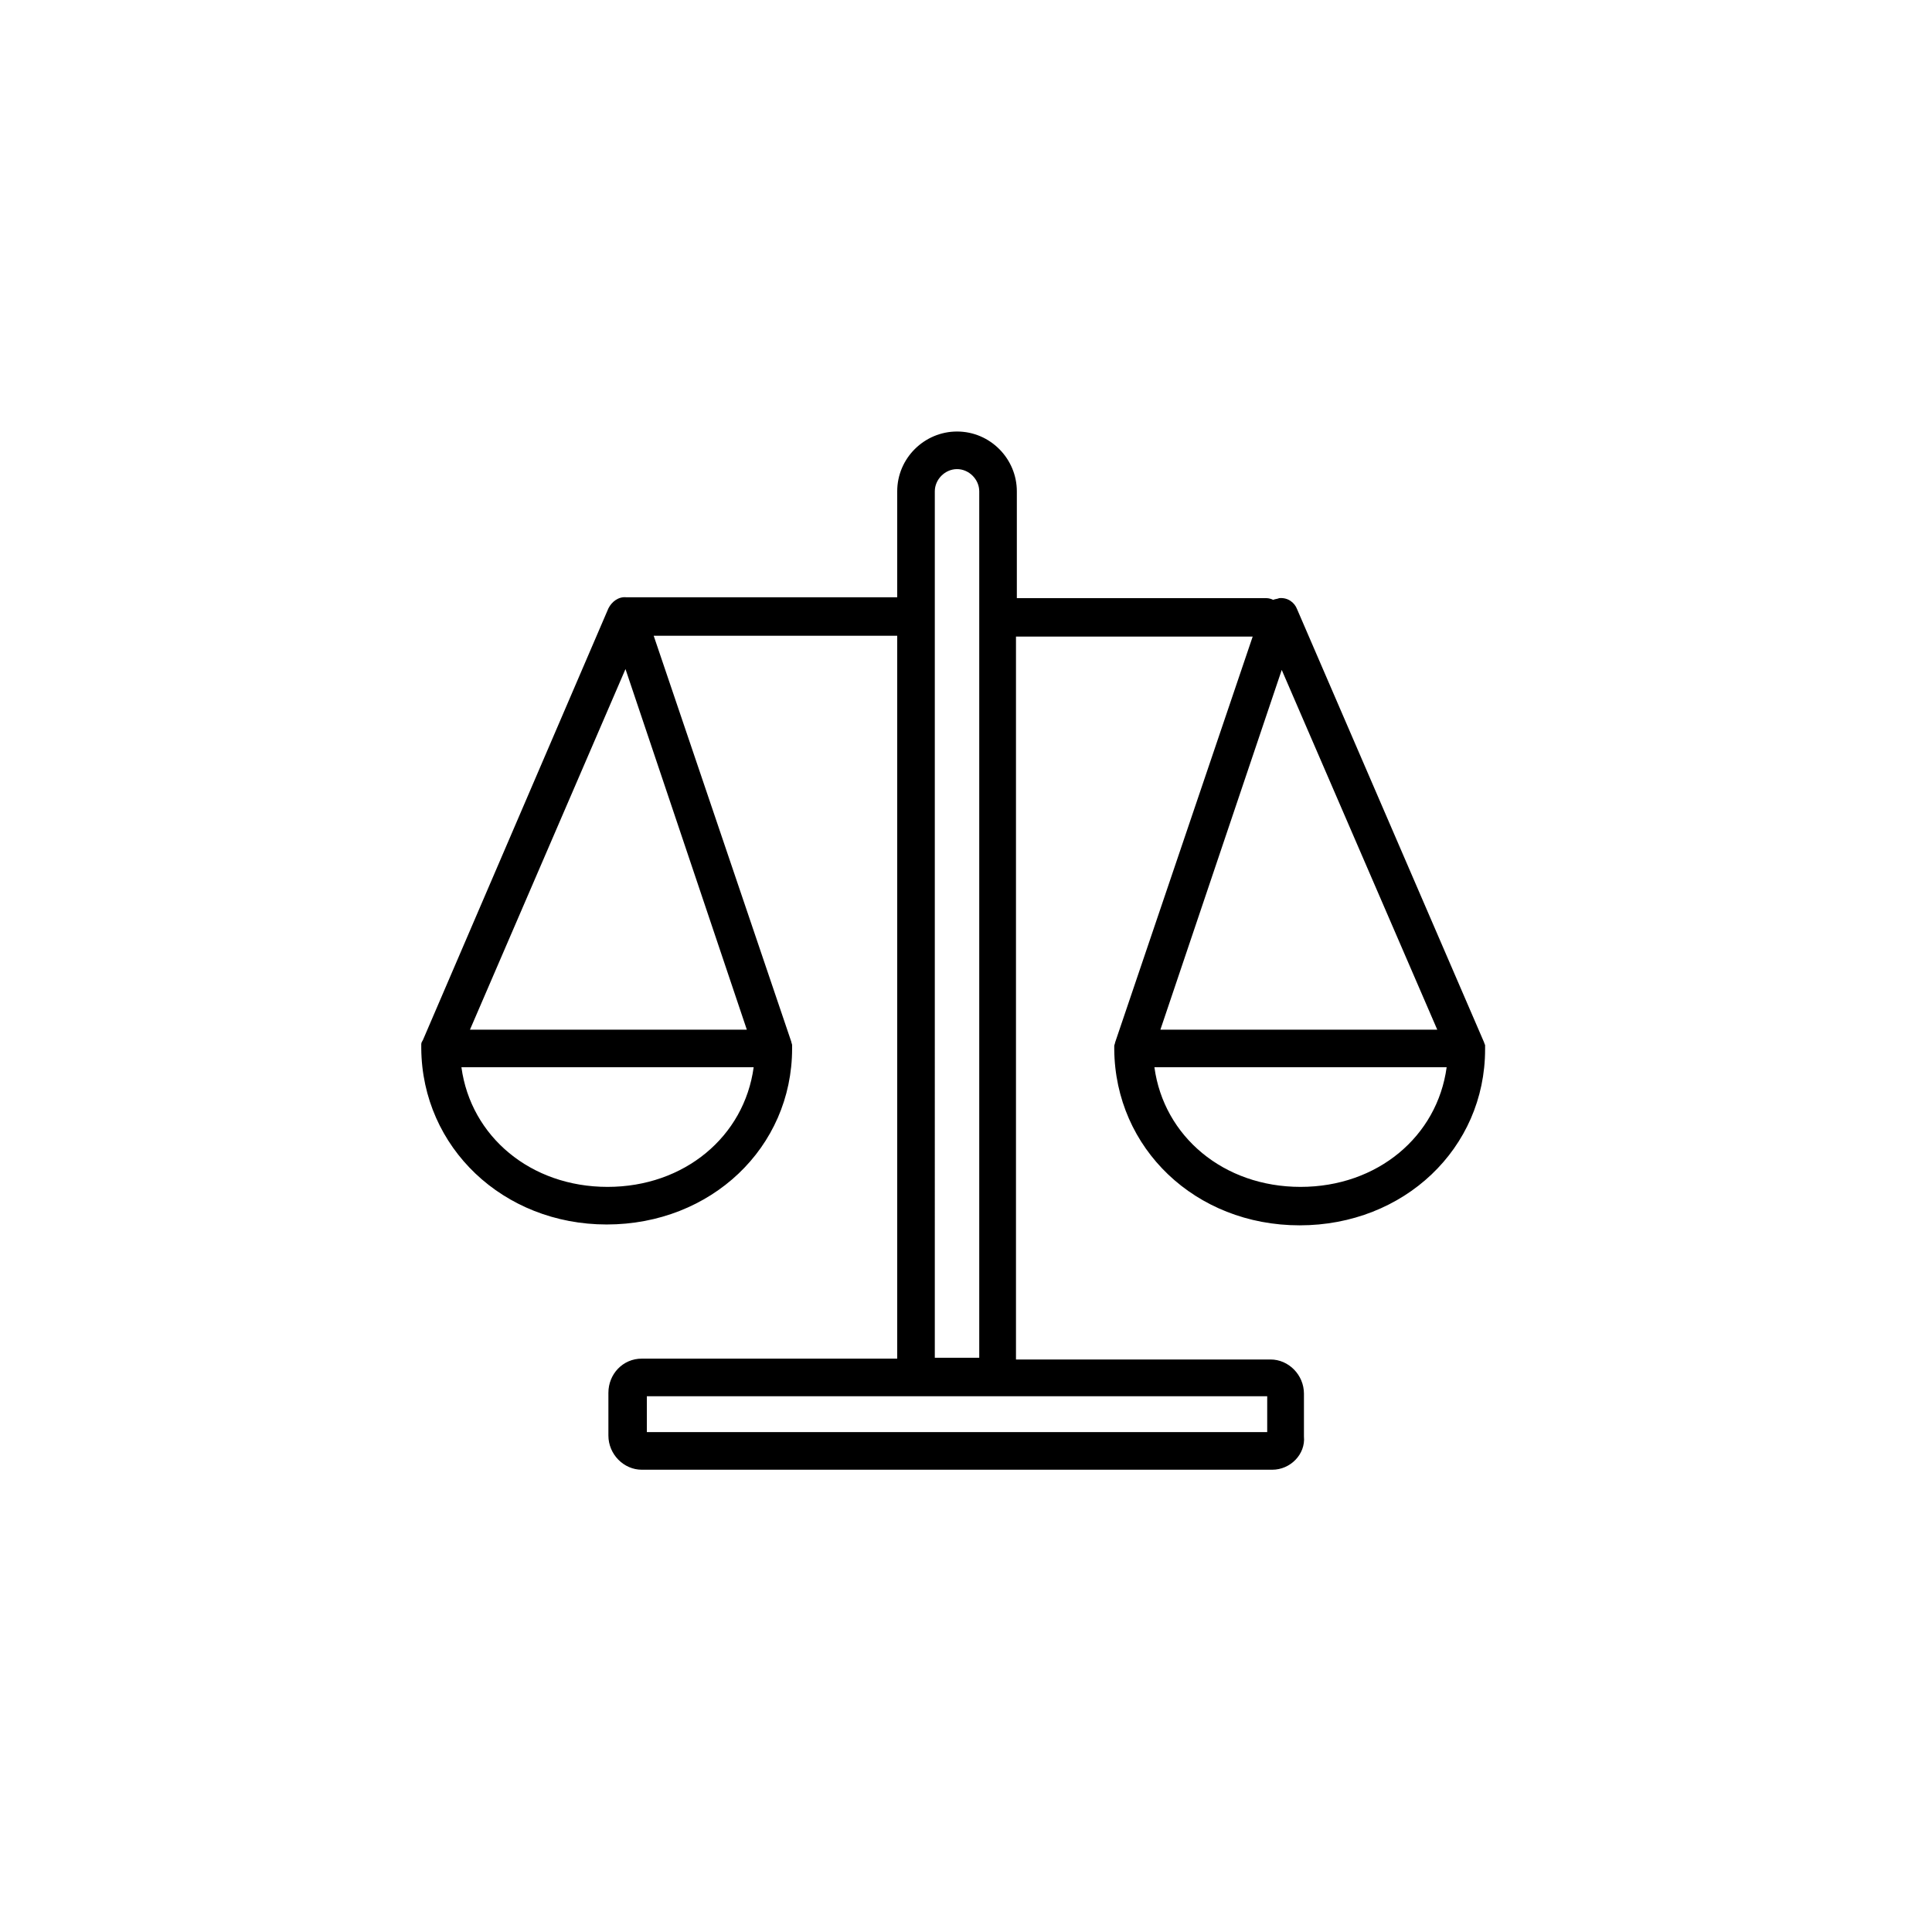
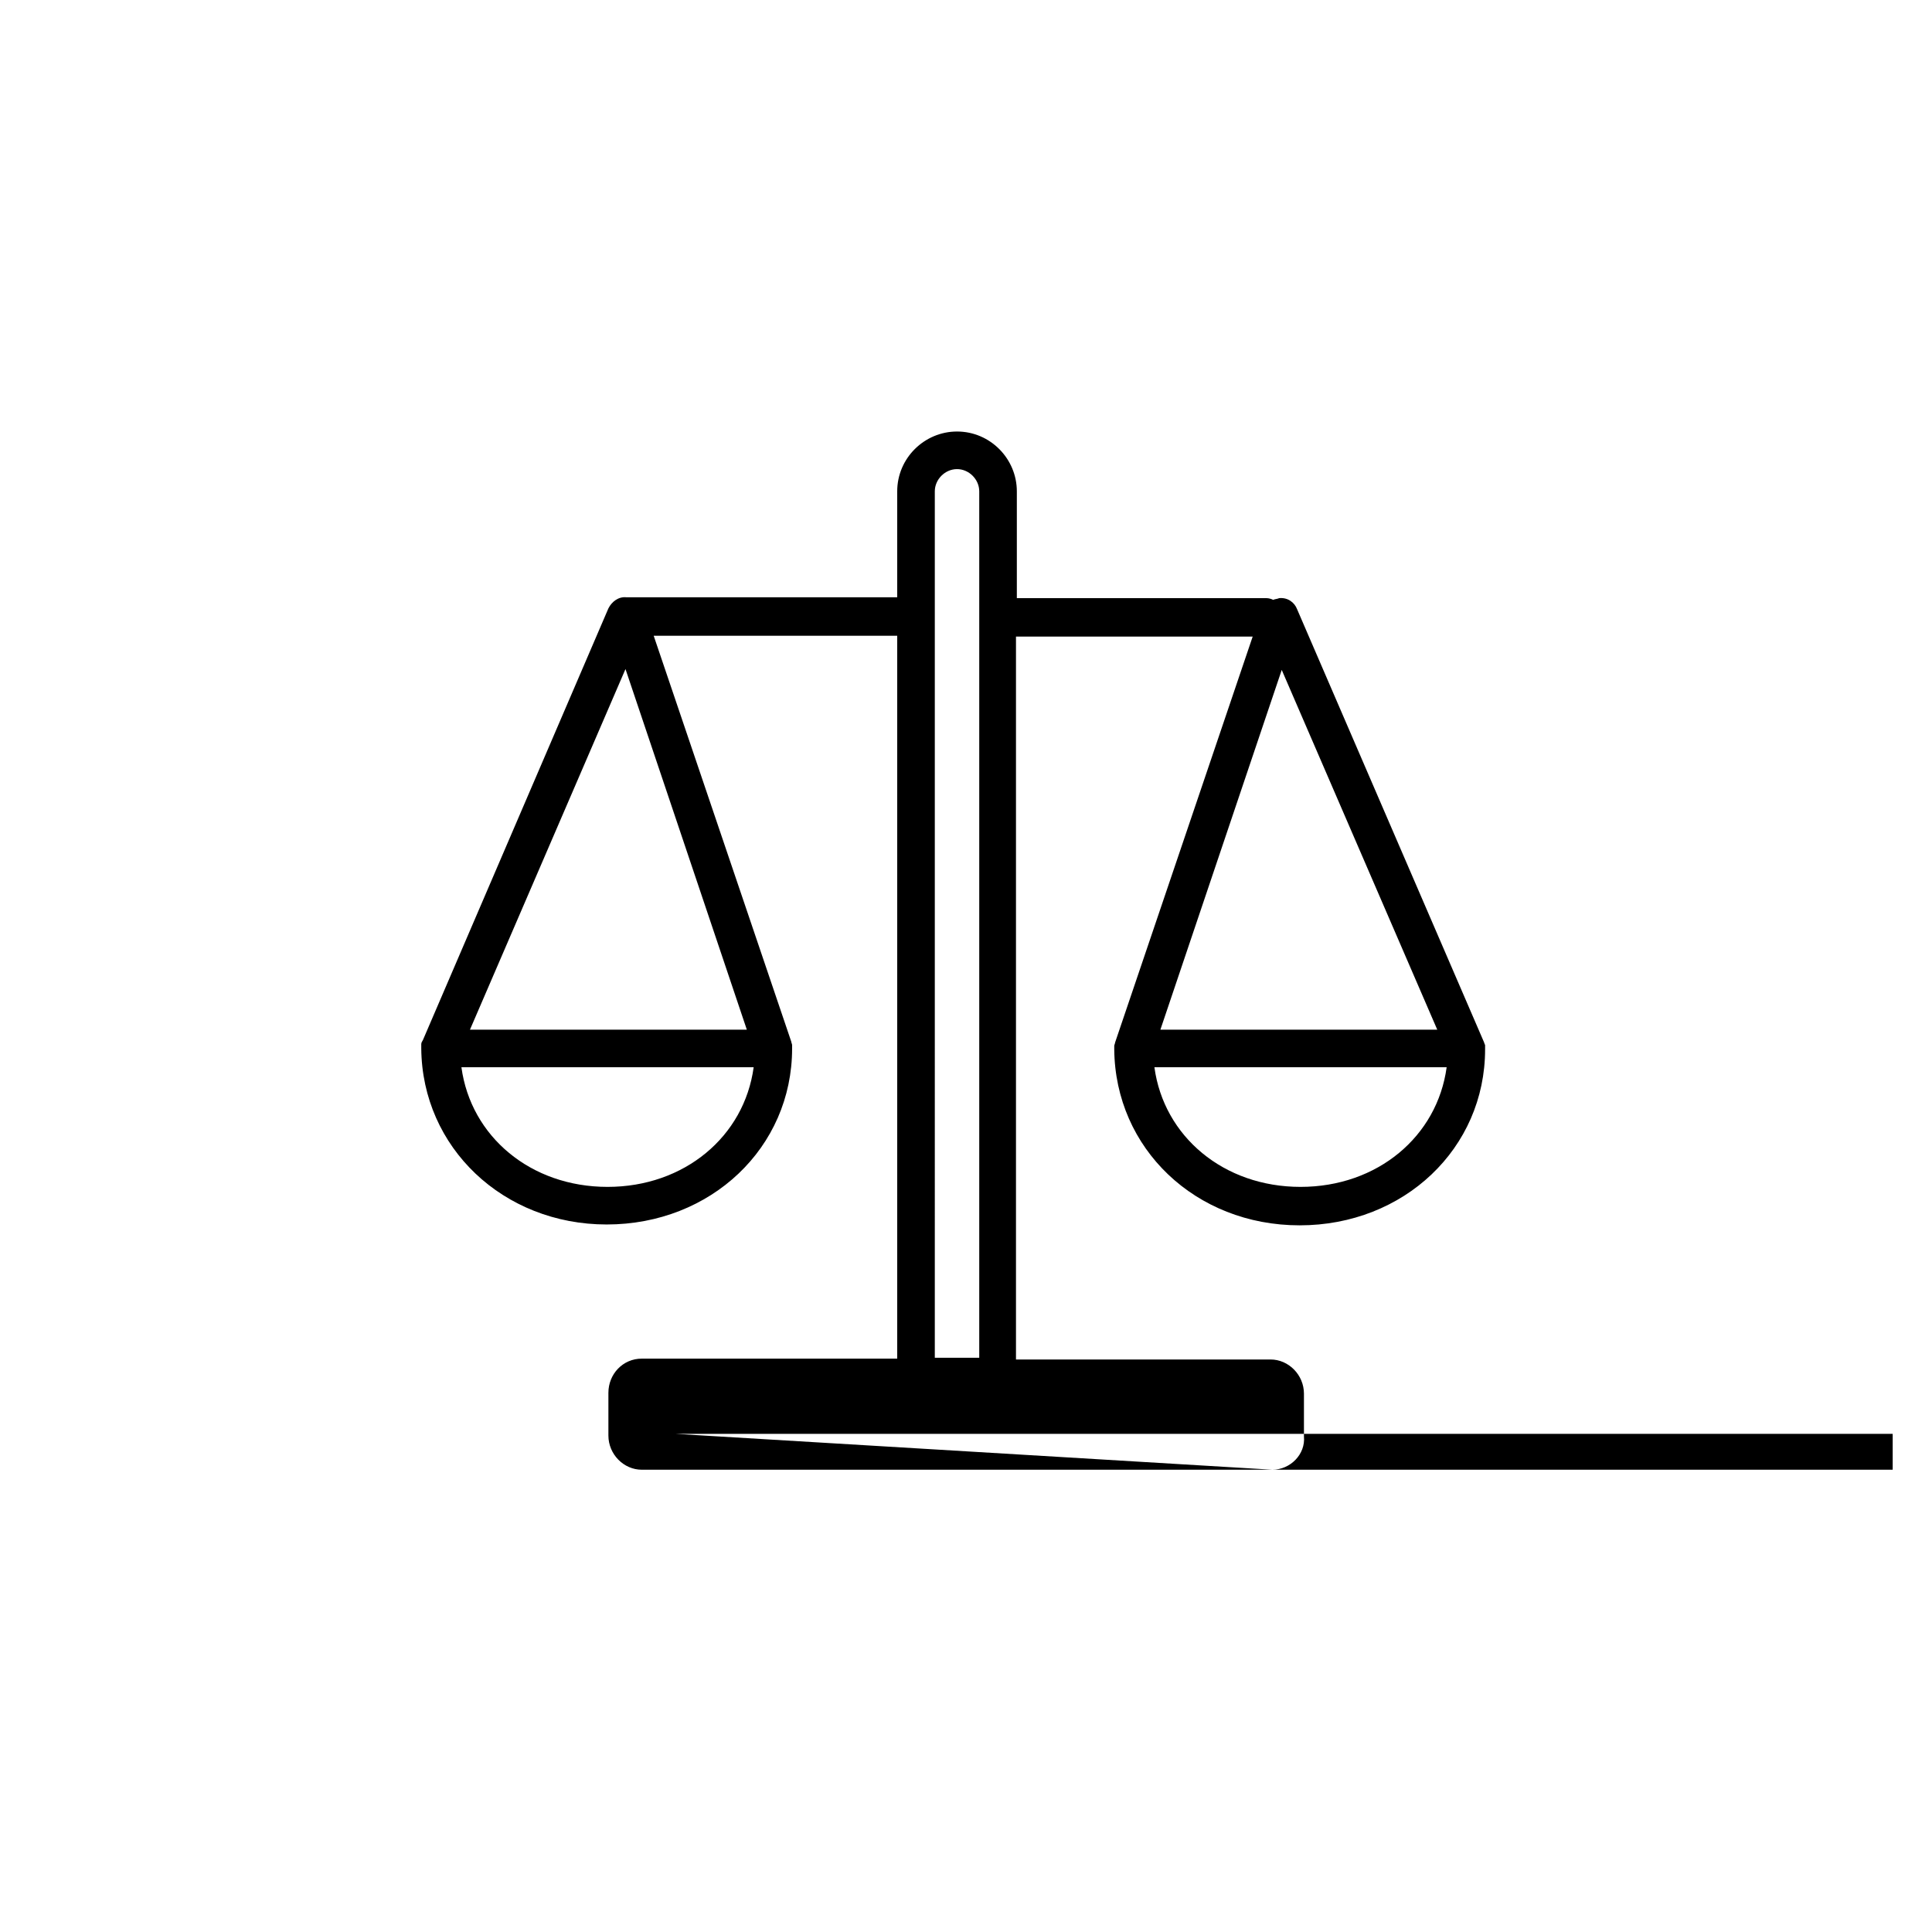
<svg xmlns="http://www.w3.org/2000/svg" version="1.1" id="Layer_1" x="0px" y="0px" viewBox="0 0 226.1 226.1" style="enable-background:new 0 0 226.1 226.1;" xml:space="preserve">
  <g id="Icons">
    <g>
      <g>
-         <path d="M148.9,172H75.1c-2.1,0-3.9-1.8-3.9-4v-5c0-2.2,1.7-4,3.9-4H105V74.4H76.5l16.1,47.5c0,0.1,0.1,0.3,0.1,0.4s0,0.3,0,0.4     c0,11.6-9.5,20.6-21.7,20.6c-12.1,0-21.6-9-21.7-20.6c0-0.2,0-0.3,0-0.5s0.1-0.3,0.2-0.5l21.7-50.5c0.4-0.8,1.2-1.4,2.1-1.3h0.1     c0.1,0,0.1,0,0.2,0H105V57.5c0-3.9,3.2-7,7-7c3.9,0,7,3.2,7,7V70h29.2c0.3,0,0.6,0.1,0.8,0.2c0.2-0.1,0.5-0.1,0.7-0.2     c1-0.1,1.8,0.5,2.1,1.3l21.8,50.5c0.1,0.2,0.1,0.3,0.2,0.5c0,0.2,0,0.3,0,0.5c0,11.6-9.5,20.6-21.7,20.6s-21.6-9-21.7-20.6     c0-0.1,0-0.3,0-0.4s0.1-0.3,0.1-0.4l16.1-47.5h-27.7v84.6h29.8c2.1,0,3.9,1.8,3.9,4v5C152.8,170.2,151,172,148.9,172z      M75.7,167.6h72.6v-4.2H75.7V167.6z M148.9,163.4L148.9,163.4L148.9,163.4z M109.4,158.9h5.2V57.5c0-1.4-1.2-2.6-2.6-2.6     s-2.6,1.2-2.6,2.6V158.9z M135.1,124.9c1.1,8.1,8.1,14,17.1,14s16-5.9,17.1-14C169.3,124.9,135.1,124.9,135.1,124.9z M54,124.9     c1.1,8.1,8.1,14,17.1,14s16-5.9,17.1-14C88.2,124.9,54,124.9,54,124.9z M135.8,120.5h32.4L150,78.4L135.8,120.5z M55,120.5h32.4     L73.2,78.3L55,120.5z" />
+         <path d="M148.9,172H75.1c-2.1,0-3.9-1.8-3.9-4v-5c0-2.2,1.7-4,3.9-4H105V74.4H76.5l16.1,47.5c0,0.1,0.1,0.3,0.1,0.4s0,0.3,0,0.4     c0,11.6-9.5,20.6-21.7,20.6c-12.1,0-21.6-9-21.7-20.6c0-0.2,0-0.3,0-0.5s0.1-0.3,0.2-0.5l21.7-50.5c0.4-0.8,1.2-1.4,2.1-1.3h0.1     c0.1,0,0.1,0,0.2,0H105V57.5c0-3.9,3.2-7,7-7c3.9,0,7,3.2,7,7V70h29.2c0.3,0,0.6,0.1,0.8,0.2c0.2-0.1,0.5-0.1,0.7-0.2     c1-0.1,1.8,0.5,2.1,1.3l21.8,50.5c0.1,0.2,0.1,0.3,0.2,0.5c0,0.2,0,0.3,0,0.5c0,11.6-9.5,20.6-21.7,20.6s-21.6-9-21.7-20.6     c0-0.1,0-0.3,0-0.4s0.1-0.3,0.1-0.4l16.1-47.5h-27.7v84.6h29.8c2.1,0,3.9,1.8,3.9,4v5C152.8,170.2,151,172,148.9,172z      h72.6v-4.2H75.7V167.6z M148.9,163.4L148.9,163.4L148.9,163.4z M109.4,158.9h5.2V57.5c0-1.4-1.2-2.6-2.6-2.6     s-2.6,1.2-2.6,2.6V158.9z M135.1,124.9c1.1,8.1,8.1,14,17.1,14s16-5.9,17.1-14C169.3,124.9,135.1,124.9,135.1,124.9z M54,124.9     c1.1,8.1,8.1,14,17.1,14s16-5.9,17.1-14C88.2,124.9,54,124.9,54,124.9z M135.8,120.5h32.4L150,78.4L135.8,120.5z M55,120.5h32.4     L73.2,78.3L55,120.5z" />
      </g>
    </g>
  </g>
</svg>